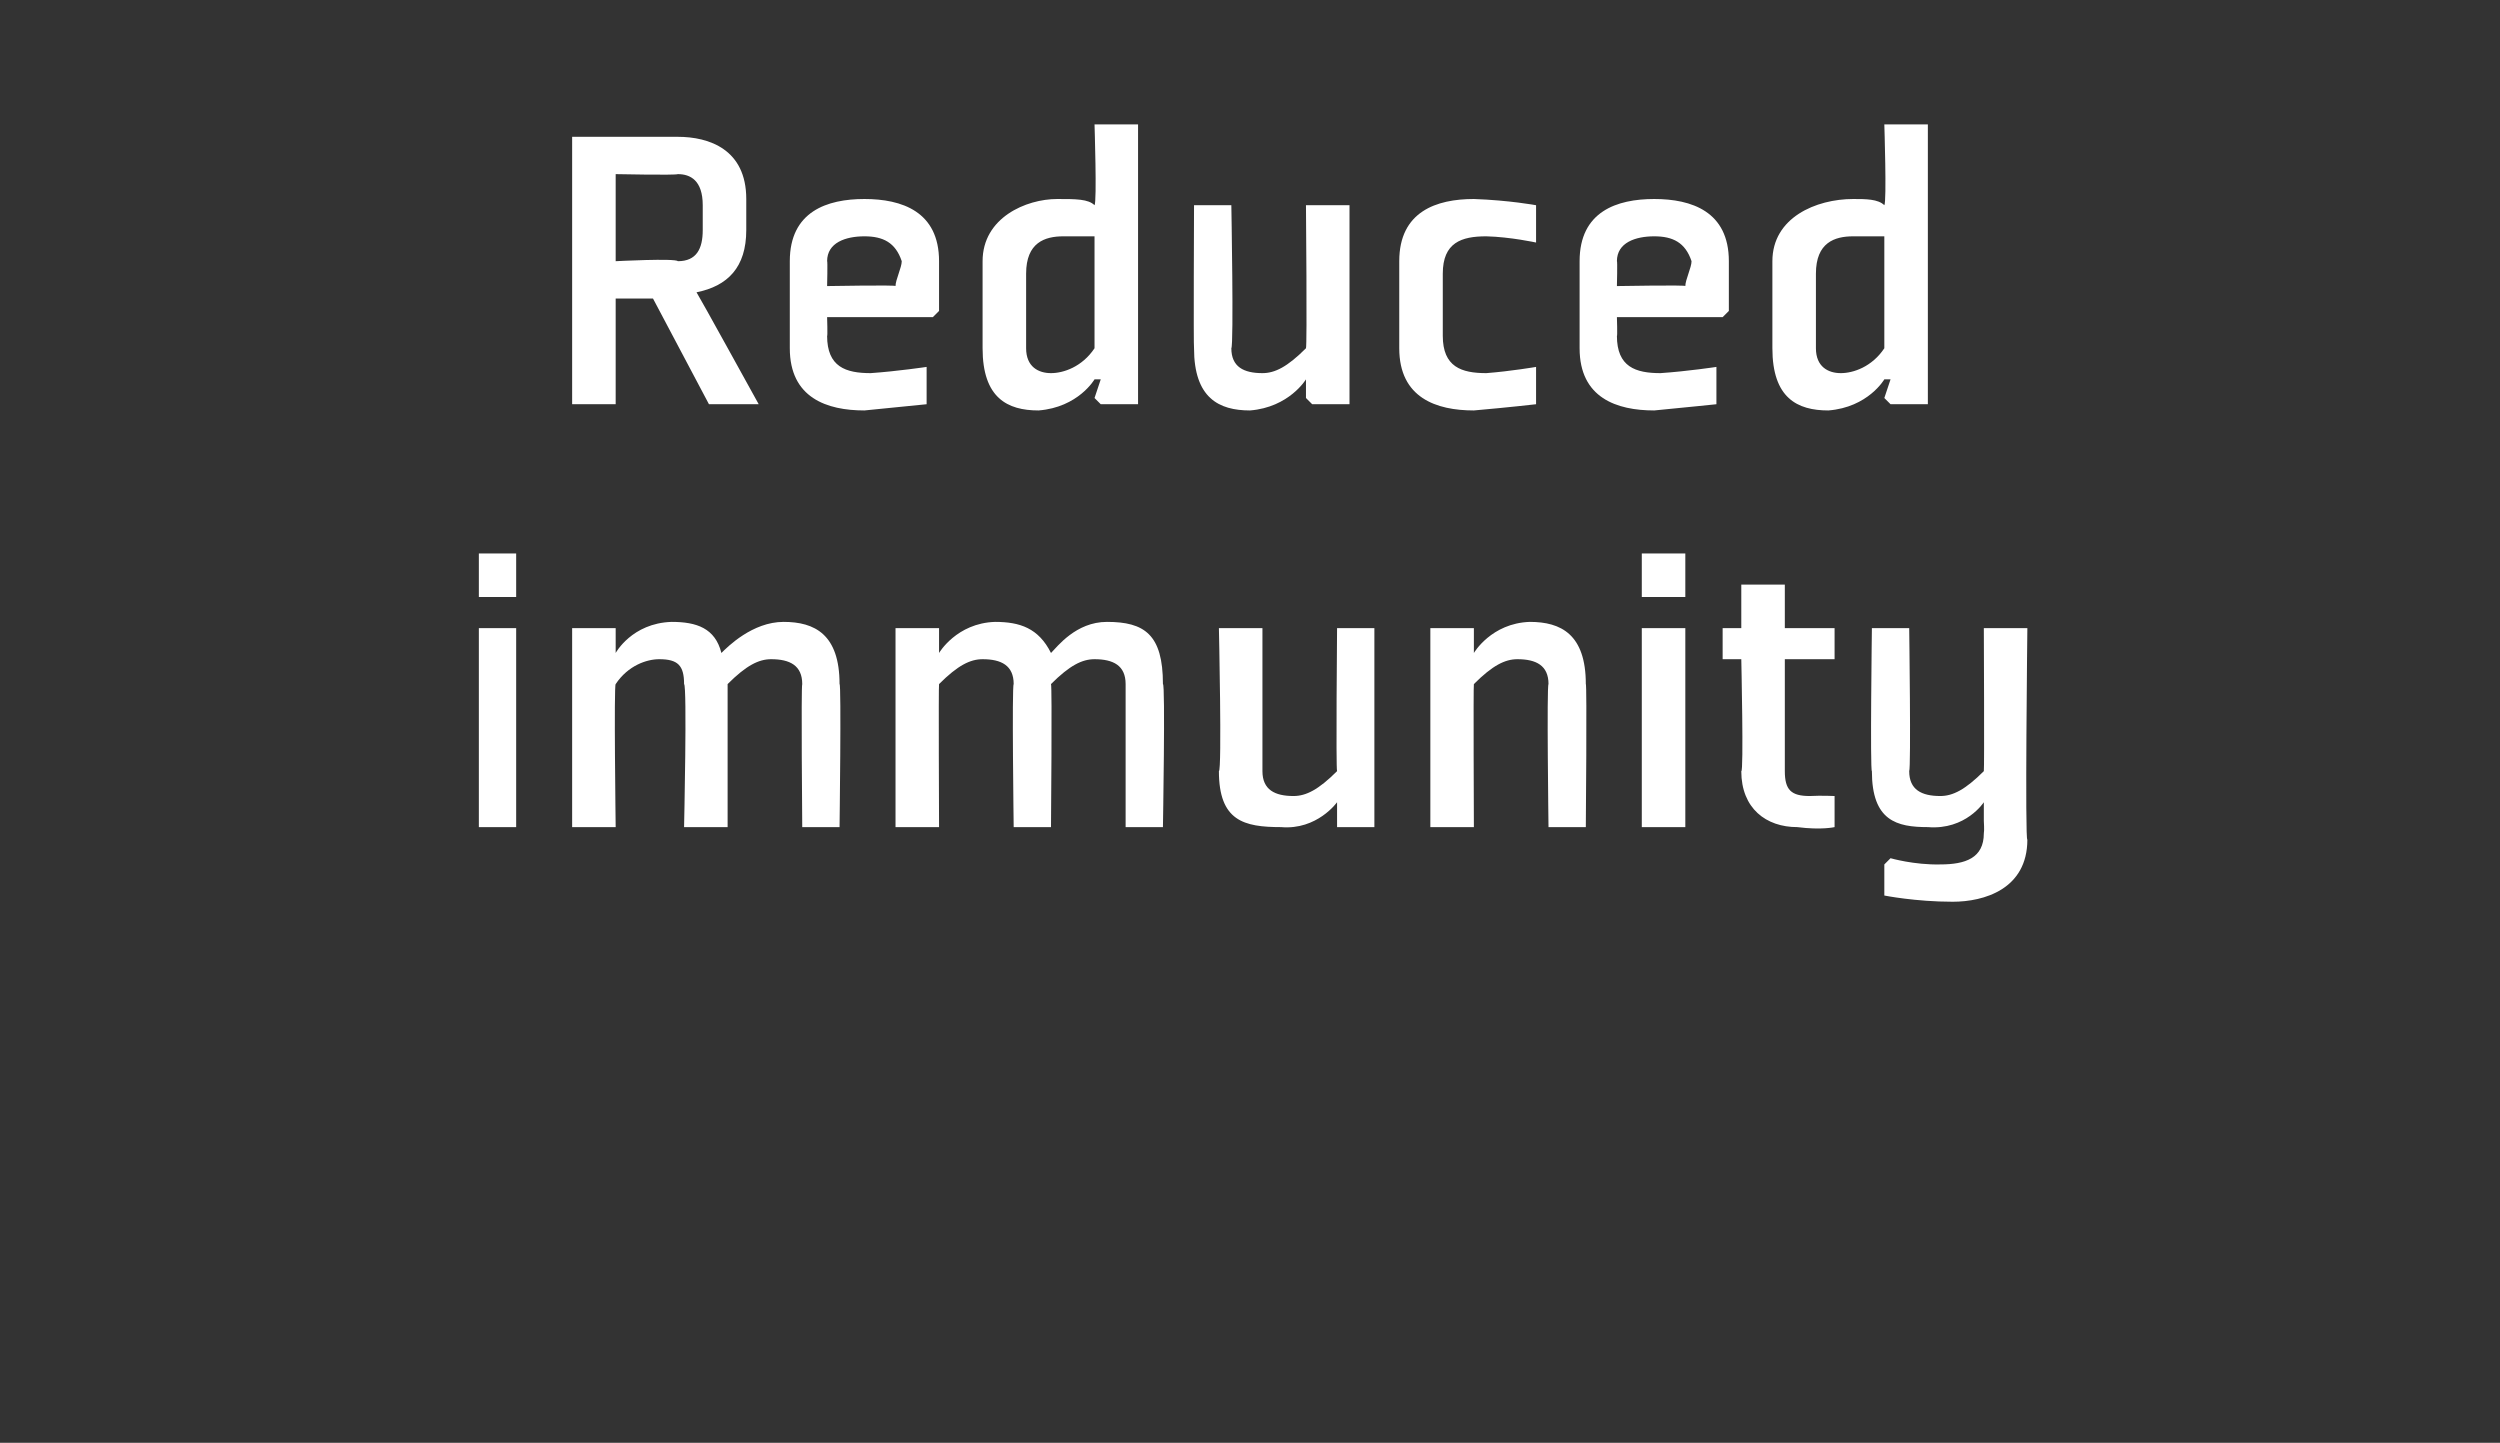
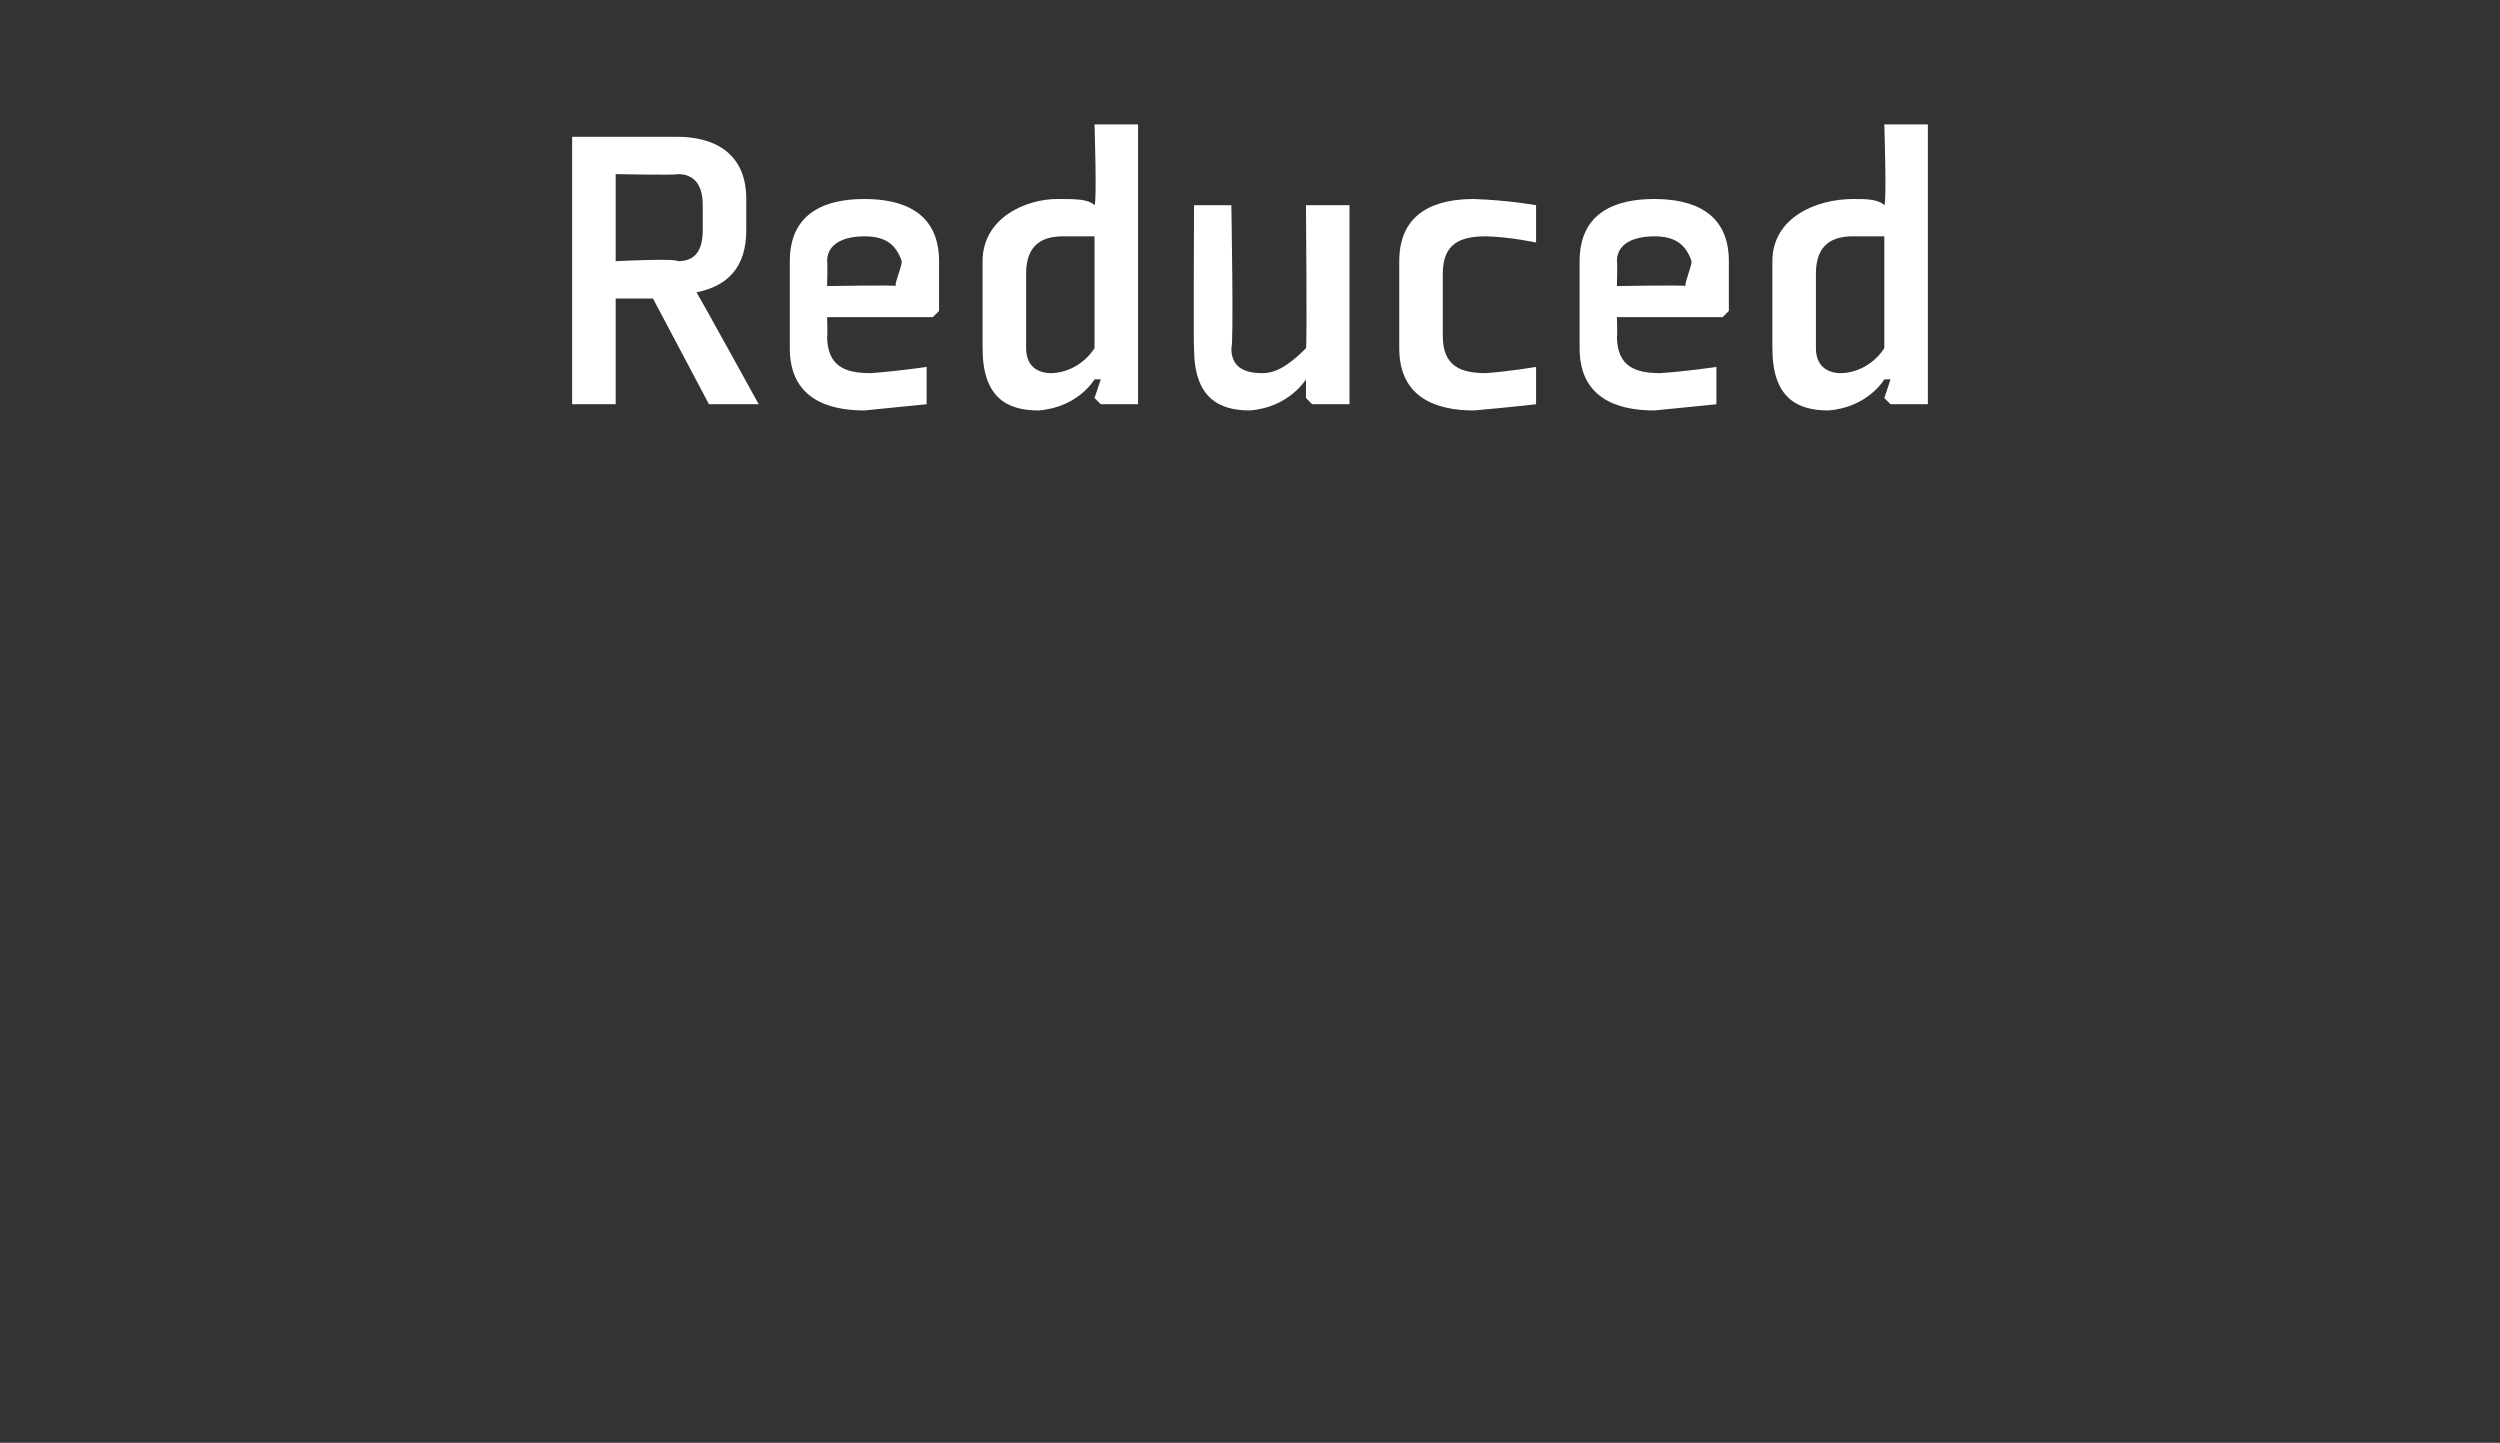
<svg xmlns="http://www.w3.org/2000/svg" version="1.1" width="40.2px" height="23.2px" viewBox="0 -2 40.2 23.2" style="top:-2px">
  <rect x="0" y="-2" width="40.2" height="23.2" fill="#333333" stroke="none" />
  <desc>Reduced immunity</desc>
  <defs />
  <g id="Polygon192283">
-     <path d="M 8.3 7.6 L 7.7 7.6 L 7.7 6.9 L 8.3 6.9 L 8.3 7.6 Z M 8.3 8.1 L 8.3 11.3 L 7.7 11.3 L 7.7 8.1 L 8.3 8.1 Z M 12.9 9 C 12.9 8.7 12.7 8.6 12.4 8.6 C 12.2 8.6 12 8.7 11.7 9 C 11.7 9 11.7 11.3 11.7 11.3 L 11 11.3 C 11 11.3 11.05 9.02 11 9 C 11 8.7 10.9 8.6 10.6 8.6 C 10.4 8.6 10.1 8.7 9.9 9 C 9.87 9 9.9 11.3 9.9 11.3 L 9.2 11.3 L 9.2 8.1 L 9.8 8.1 L 9.9 8.1 L 9.9 8.5 L 9.9 8.5 C 9.9 8.5 10.16 8.02 10.8 8 C 11.2 8 11.5 8.1 11.6 8.5 C 11.7 8.4 12.1 8 12.6 8 C 13.1 8 13.5 8.2 13.5 9 C 13.53 8.98 13.5 11.3 13.5 11.3 L 12.9 11.3 C 12.9 11.3 12.88 9.02 12.9 9 Z M 18.1 9 C 18.1 8.7 17.9 8.6 17.6 8.6 C 17.4 8.6 17.2 8.7 16.9 9 C 16.92 9 16.9 11.3 16.9 11.3 L 16.3 11.3 C 16.3 11.3 16.27 9.02 16.3 9 C 16.3 8.7 16.1 8.6 15.8 8.6 C 15.6 8.6 15.4 8.7 15.1 9 C 15.09 9 15.1 11.3 15.1 11.3 L 14.4 11.3 L 14.4 8.1 L 15 8.1 L 15.1 8.1 L 15.1 8.5 L 15.1 8.5 C 15.1 8.5 15.38 8.02 16 8 C 16.4 8 16.7 8.1 16.9 8.5 C 17 8.4 17.3 8 17.8 8 C 18.4 8 18.7 8.2 18.7 9 C 18.74 8.98 18.7 11.3 18.7 11.3 L 18.1 11.3 C 18.1 11.3 18.1 9.02 18.1 9 Z M 19.6 8.1 L 20.3 8.1 C 20.3 8.1 20.3 10.35 20.3 10.4 C 20.3 10.7 20.5 10.8 20.8 10.8 C 21 10.8 21.2 10.7 21.5 10.4 C 21.48 10.37 21.5 8.1 21.5 8.1 L 22.1 8.1 L 22.1 11.3 L 21.5 11.3 L 21.5 11.2 L 21.5 10.9 L 21.5 10.9 C 21.5 10.9 21.18 11.35 20.6 11.3 C 20 11.3 19.6 11.2 19.6 10.4 C 19.65 10.39 19.6 8.1 19.6 8.1 Z M 25.5 11.3 L 24.9 11.3 C 24.9 11.3 24.87 9.02 24.9 9 C 24.9 8.7 24.7 8.6 24.4 8.6 C 24.2 8.6 24 8.7 23.7 9 C 23.69 9 23.7 11.3 23.7 11.3 L 23 11.3 L 23 8.1 L 23.6 8.1 L 23.7 8.1 L 23.7 8.5 L 23.7 8.5 C 23.7 8.5 23.98 8.02 24.6 8 C 25.1 8 25.5 8.2 25.5 9 C 25.52 8.98 25.5 11.3 25.5 11.3 Z M 27.1 7.6 L 26.4 7.6 L 26.4 6.9 L 27.1 6.9 L 27.1 7.6 Z M 27.1 8.1 L 27.1 11.3 L 26.4 11.3 L 26.4 8.1 L 27.1 8.1 Z M 28 10.4 C 28 11 28.4 11.3 28.9 11.3 C 29.29 11.35 29.5 11.3 29.5 11.3 L 29.5 10.8 L 29.5 10.8 C 29.5 10.8 29.29 10.79 29.1 10.8 C 28.8 10.8 28.7 10.7 28.7 10.4 C 28.7 10.43 28.7 8.6 28.7 8.6 L 29.5 8.6 L 29.5 8.1 L 28.7 8.1 L 28.7 7.4 L 28 7.4 L 28 8.1 L 27.7 8.1 L 27.7 8.6 L 28 8.6 C 28 8.6 28.04 10.43 28 10.4 Z M 30.7 10.4 C 30.7 10.7 30.9 10.8 31.2 10.8 C 31.4 10.8 31.6 10.7 31.9 10.4 C 31.91 10.38 31.9 8.1 31.9 8.1 L 32.6 8.1 C 32.6 8.1 32.56 11.55 32.6 11.5 C 32.6 12.3 31.9 12.5 31.4 12.5 C 30.8 12.5 30.3 12.4 30.3 12.4 L 30.3 11.9 L 30.4 11.8 C 30.4 11.8 30.78 11.91 31.2 11.9 C 31.6 11.9 31.9 11.8 31.9 11.4 C 31.91 11.36 31.9 11.2 31.9 11.2 L 31.9 10.9 L 31.9 10.9 C 31.9 10.9 31.61 11.35 31 11.3 C 30.5 11.3 30.1 11.2 30.1 10.4 C 30.07 10.4 30.1 8.1 30.1 8.1 L 30.7 8.1 C 30.7 8.1 30.73 10.36 30.7 10.4 Z " stroke="none" fill="#fff" />
-   </g>
+     </g>
  <g id="Polygon192282">
    <path d="M 11.2 2.7 C 11.7 2.6 12 2.3 12 1.7 C 12 1.7 12 1.2 12 1.2 C 12 0.4 11.4 0.2 10.9 0.2 C 10.92 0.2 9.2 0.2 9.2 0.2 L 9.2 4.5 L 9.9 4.5 L 9.9 2.8 L 10.5 2.8 L 11.4 4.5 L 12.2 4.5 C 12.2 4.5 11.23 2.74 11.2 2.7 Z M 9.9 2.2 L 9.9 0.8 C 9.9 0.8 10.86 0.82 10.9 0.8 C 11.1 0.8 11.3 0.9 11.3 1.3 C 11.3 1.3 11.3 1.7 11.3 1.7 C 11.3 2 11.2 2.2 10.9 2.2 C 10.86 2.15 9.9 2.2 9.9 2.2 Z M 13.3 2.2 C 13.31 2.19 13.3 2.6 13.3 2.6 C 13.3 2.6 14.43 2.58 14.4 2.6 C 14.4 2.5 14.5 2.3 14.5 2.2 C 14.4 1.9 14.2 1.8 13.9 1.8 C 13.6 1.8 13.3 1.9 13.3 2.2 Z M 15 3.1 L 13.3 3.1 C 13.3 3.1 13.31 3.42 13.3 3.4 C 13.3 3.9 13.6 4 14 4 C 14.43 3.97 14.9 3.9 14.9 3.9 L 14.9 3.9 L 14.9 4.5 C 14.9 4.5 14.41 4.55 13.9 4.6 C 13.3 4.6 12.7 4.4 12.7 3.6 C 12.7 3.6 12.7 2.2 12.7 2.2 C 12.7 1.4 13.3 1.2 13.9 1.2 C 14.5 1.2 15.1 1.4 15.1 2.2 C 15.1 2.6 15.1 3 15.1 3 C 15.08 3.02 15 3.1 15 3.1 Z M 17.6 3.6 C 17.4 3.9 17.1 4 16.9 4 C 16.7 4 16.5 3.9 16.5 3.6 C 16.5 3.6 16.5 2.4 16.5 2.4 C 16.5 1.9 16.8 1.8 17.1 1.8 C 17.4 1.8 17.5 1.8 17.6 1.8 C 17.6 1.8 17.6 3.6 17.6 3.6 Z M 18.3 0 L 17.6 0 C 17.6 0 17.64 1.25 17.6 1.3 C 17.5 1.2 17.3 1.2 17 1.2 C 16.5 1.2 15.8 1.5 15.8 2.2 C 15.8 2.2 15.8 3.6 15.8 3.6 C 15.8 4.4 16.2 4.6 16.7 4.6 C 17.34 4.55 17.6 4.1 17.6 4.1 L 17.7 4.1 L 17.6 4.4 L 17.7 4.5 L 18.3 4.5 L 18.3 0 Z M 19.2 1.3 L 19.8 1.3 C 19.8 1.3 19.84 3.55 19.8 3.6 C 19.8 3.9 20 4 20.3 4 C 20.5 4 20.7 3.9 21 3.6 C 21.02 3.57 21 1.3 21 1.3 L 21.7 1.3 L 21.7 4.5 L 21.1 4.5 L 21 4.4 L 21 4.1 L 21 4.1 C 21 4.1 20.73 4.55 20.1 4.6 C 19.6 4.6 19.2 4.4 19.2 3.6 C 19.19 3.6 19.2 1.3 19.2 1.3 Z M 24.7 1.8 L 24.7 1.3 C 24.7 1.3 24.27 1.22 23.7 1.2 C 23.1 1.2 22.5 1.4 22.5 2.2 C 22.5 2.2 22.5 3.6 22.5 3.6 C 22.5 4.4 23.1 4.6 23.7 4.6 C 24.27 4.55 24.7 4.5 24.7 4.5 L 24.7 3.9 L 24.7 3.9 C 24.7 3.9 24.29 3.97 23.9 4 C 23.5 4 23.2 3.9 23.2 3.4 C 23.2 3.4 23.2 2.4 23.2 2.4 C 23.2 1.9 23.5 1.8 23.9 1.8 C 24.29 1.81 24.7 1.9 24.7 1.9 L 24.7 1.8 Z M 26 2.2 C 26.01 2.19 26 2.6 26 2.6 C 26 2.6 27.13 2.58 27.1 2.6 C 27.1 2.5 27.2 2.3 27.2 2.2 C 27.1 1.9 26.9 1.8 26.6 1.8 C 26.3 1.8 26 1.9 26 2.2 Z M 27.7 3.1 L 26 3.1 C 26 3.1 26.01 3.42 26 3.4 C 26 3.9 26.3 4 26.7 4 C 27.14 3.97 27.6 3.9 27.6 3.9 L 27.6 3.9 L 27.6 4.5 C 27.6 4.5 27.12 4.55 26.6 4.6 C 26 4.6 25.4 4.4 25.4 3.6 C 25.4 3.6 25.4 2.2 25.4 2.2 C 25.4 1.4 26 1.2 26.6 1.2 C 27.2 1.2 27.8 1.4 27.8 2.2 C 27.8 2.6 27.8 3 27.8 3 C 27.78 3.02 27.7 3.1 27.7 3.1 Z M 30.3 3.6 C 30.1 3.9 29.8 4 29.6 4 C 29.4 4 29.2 3.9 29.2 3.6 C 29.2 3.6 29.2 2.4 29.2 2.4 C 29.2 1.9 29.5 1.8 29.8 1.8 C 30.1 1.8 30.2 1.8 30.3 1.8 C 30.3 1.8 30.3 3.6 30.3 3.6 Z M 31 0 L 30.3 0 C 30.3 0 30.34 1.25 30.3 1.3 C 30.2 1.2 30 1.2 29.8 1.2 C 29.2 1.2 28.5 1.5 28.5 2.2 C 28.5 2.2 28.5 3.6 28.5 3.6 C 28.5 4.4 28.9 4.6 29.4 4.6 C 30.04 4.55 30.3 4.1 30.3 4.1 L 30.4 4.1 L 30.3 4.4 L 30.4 4.5 L 31 4.5 L 31 0 Z " stroke="none" fill="#fff" />
  </g>
</svg>